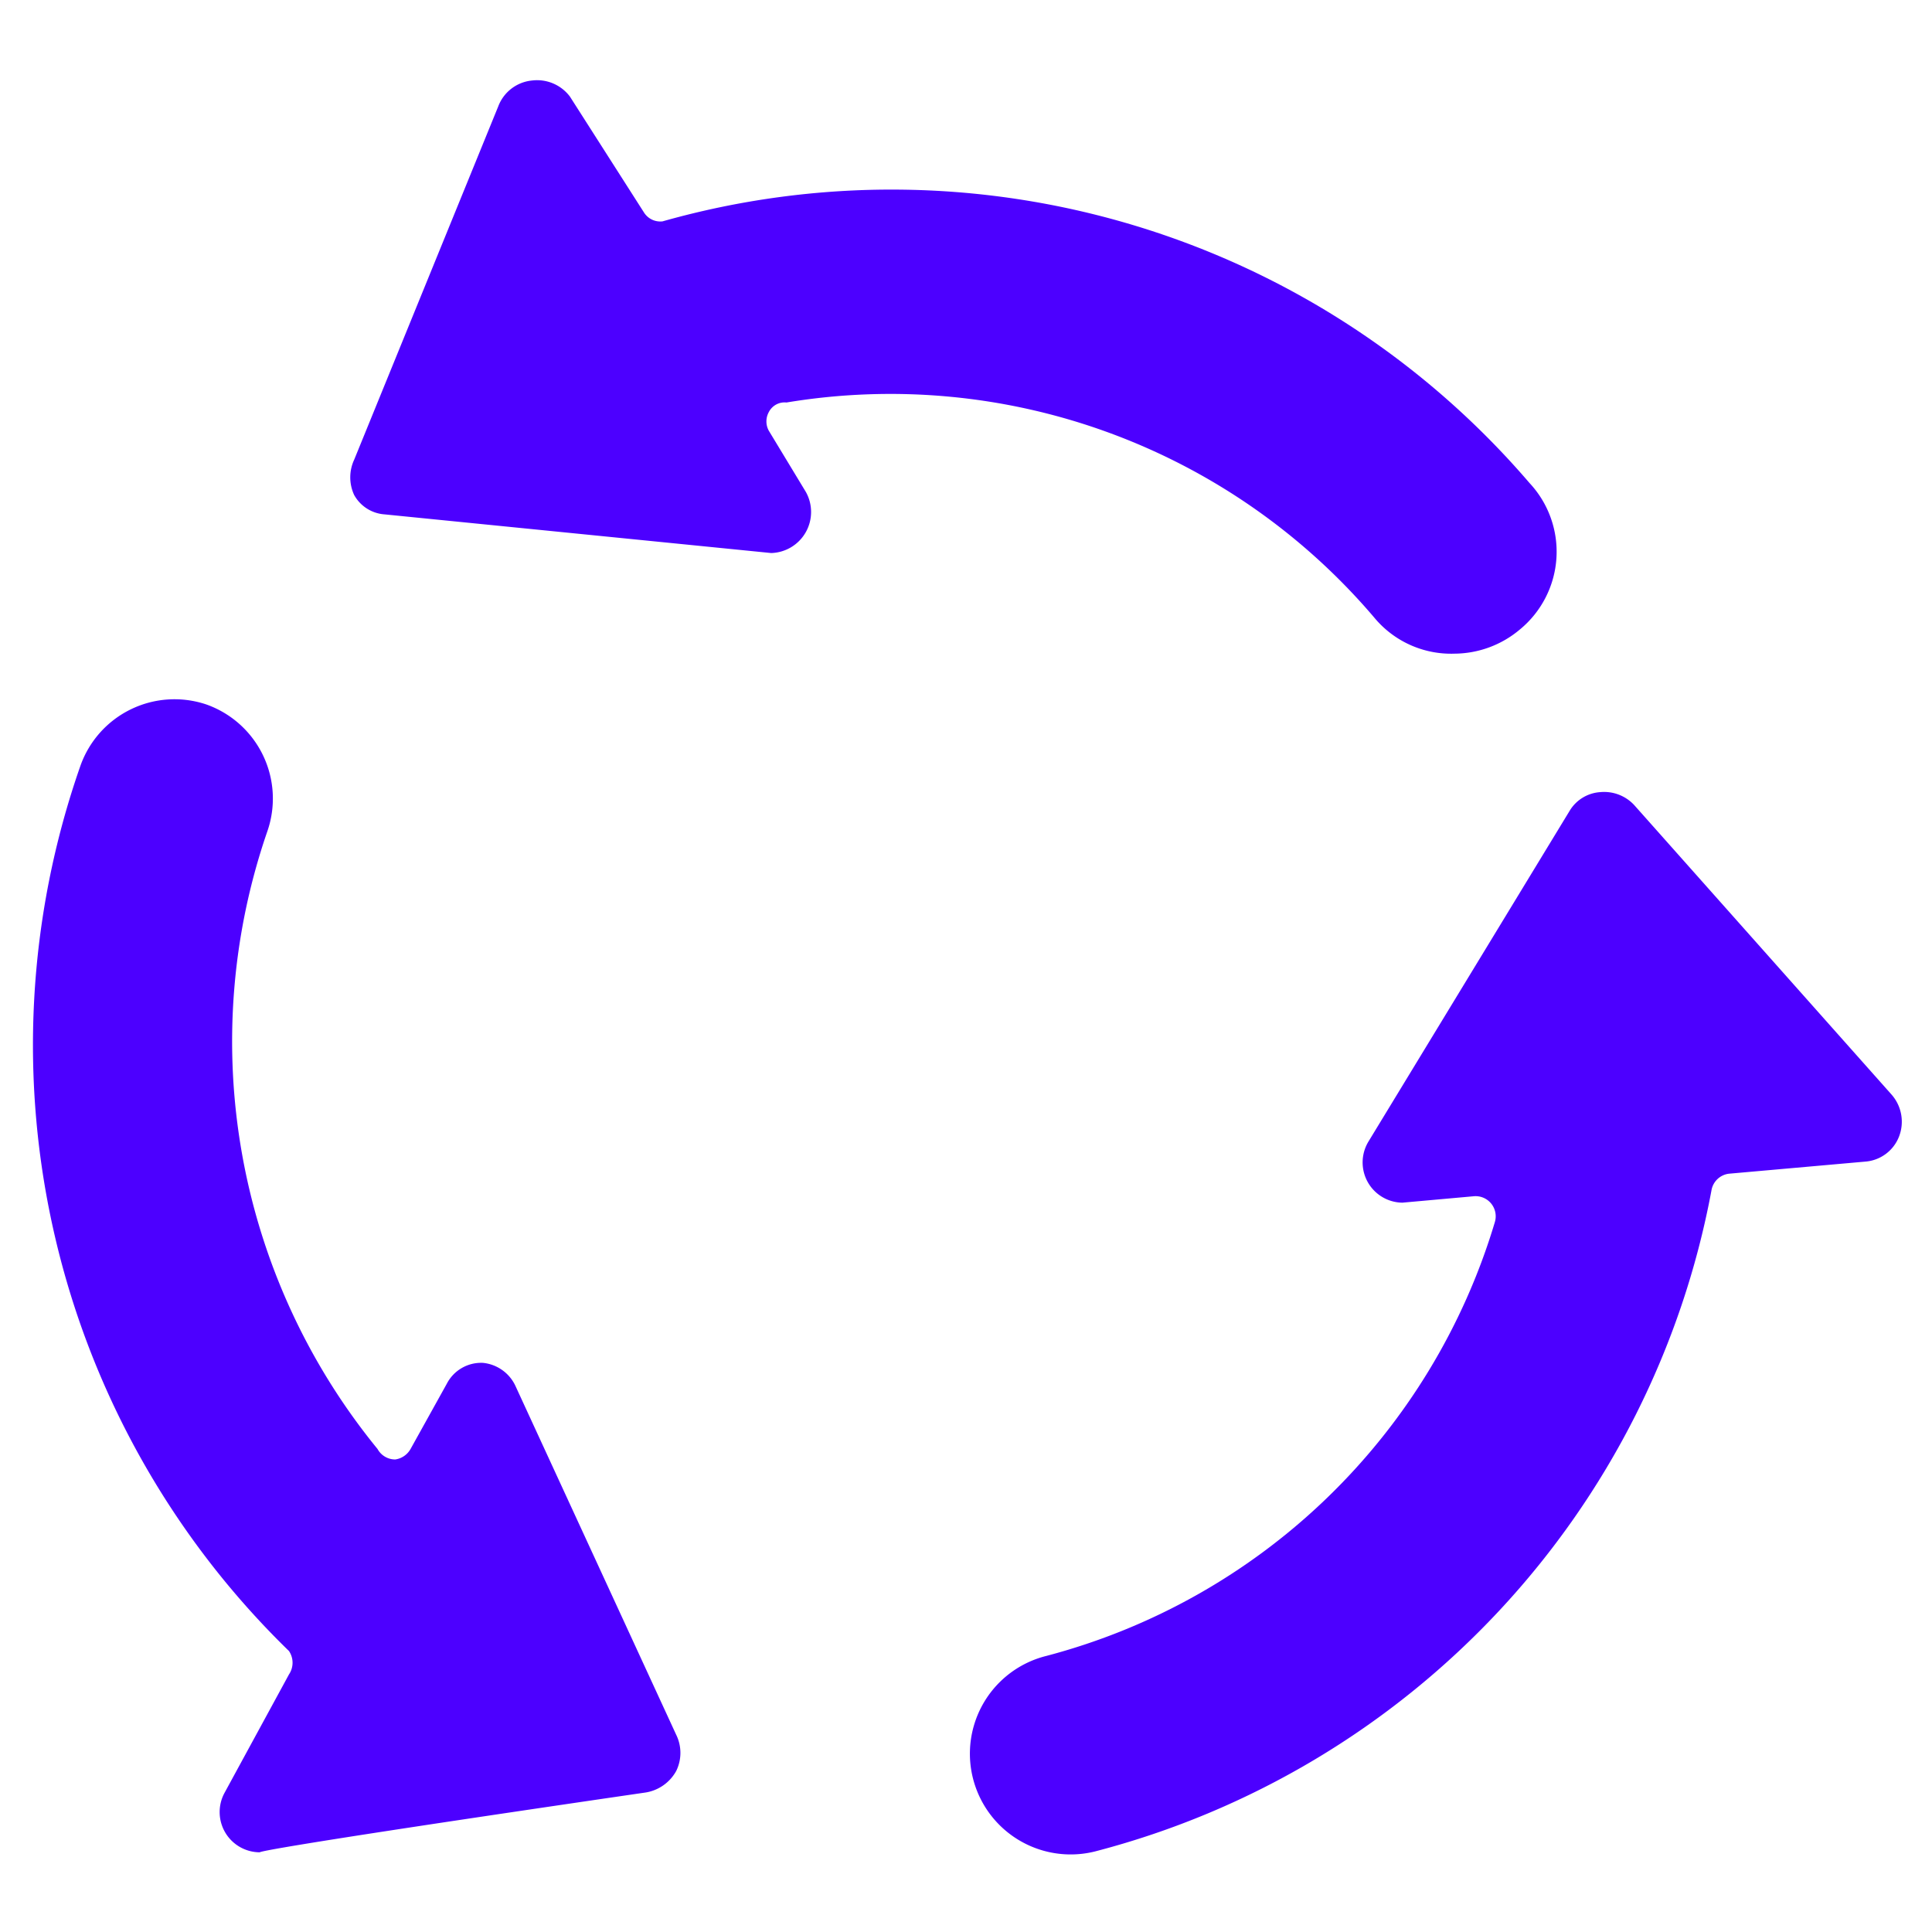
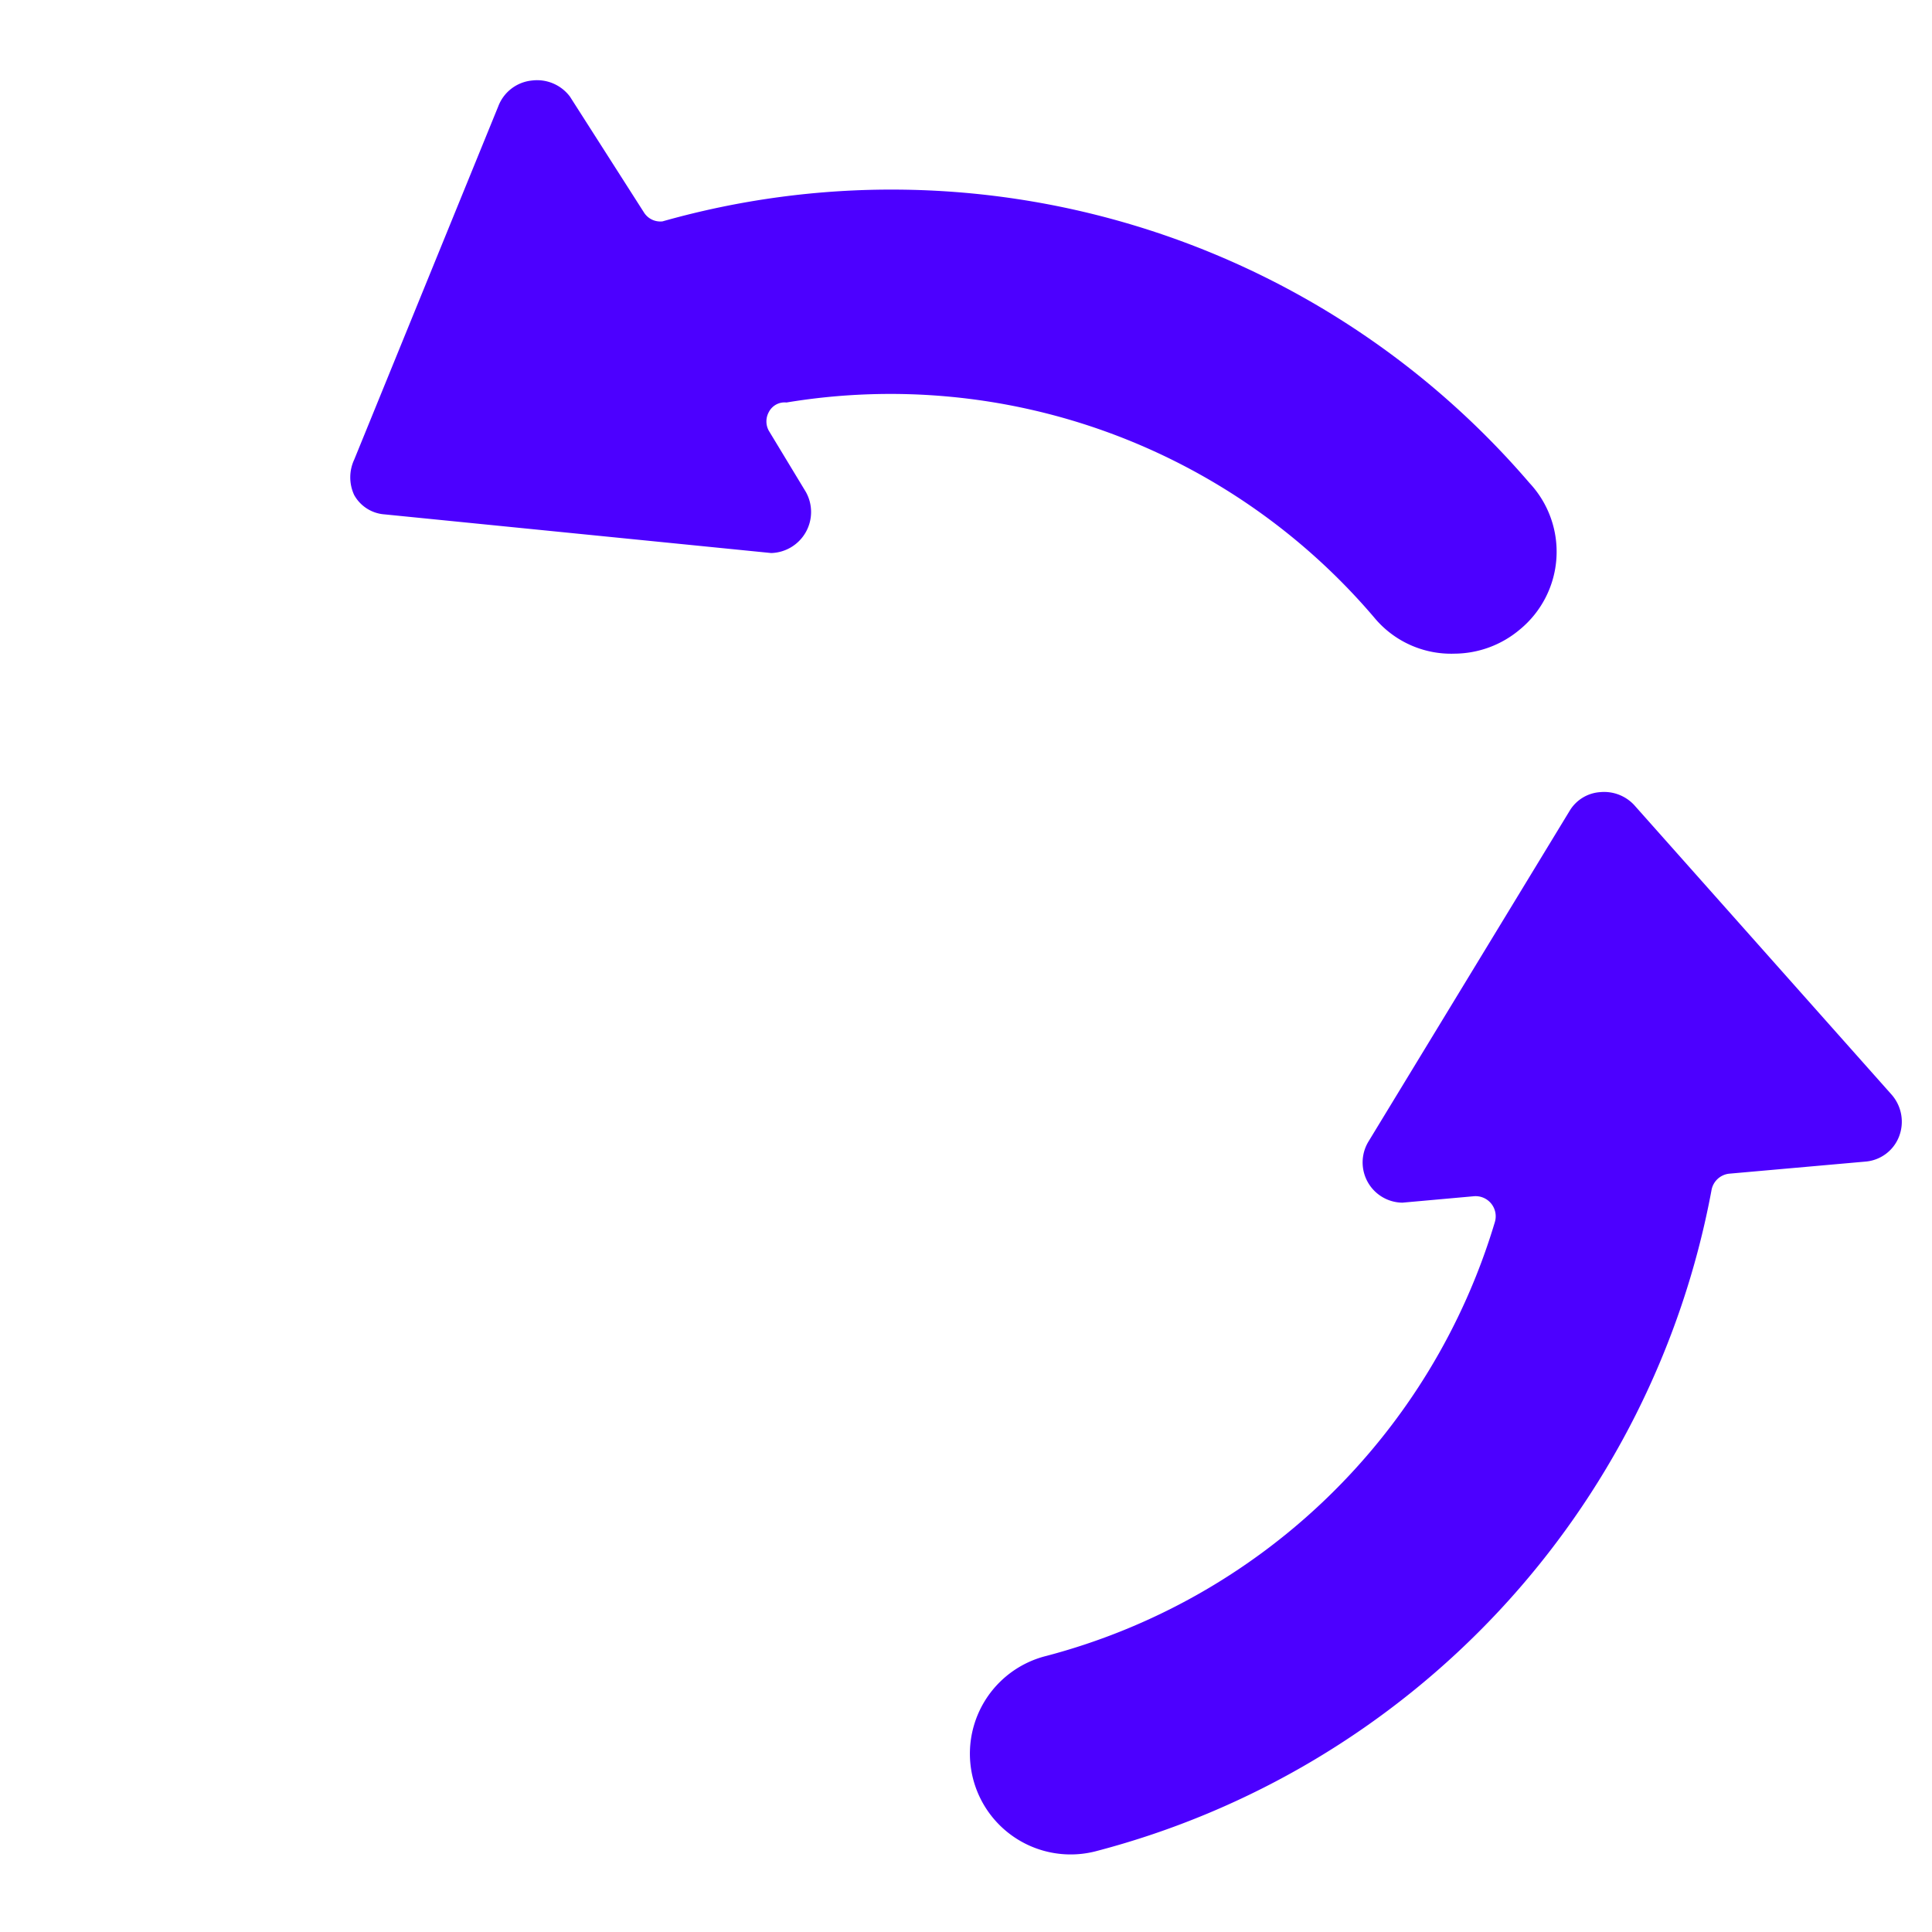
<svg xmlns="http://www.w3.org/2000/svg" viewBox="0 0 24 24" id="Synchronize-Arrows-Three--Streamline-Ultimate.svg" height="24" width="24">
  <desc>Synchronize Arrows Three Streamline Icon: https://streamlinehq.com</desc>
  <g id="Synchronize-Arrows-Three--Streamline-Ultimate.svg">
    <path d="M13 20.57a1.25 1.25 0 0 0 0.6 2.43 10.47 10.47 0 0 0 7.66 -8.21 0.25 0.25 0 0 1 0.22 -0.21l1.69 -0.15a0.49 0.49 0 0 0 0.42 -0.31 0.51 0.51 0 0 0 -0.09 -0.52L20.3 10a0.51 0.51 0 0 0 -0.42 -0.16 0.48 0.48 0 0 0 -0.38 0.23L17 14.18a0.5 0.5 0 0 0 0.42 0.76l0.89 -0.08a0.25 0.25 0 0 1 0.26 0.32A7.92 7.92 0 0 1 13 20.57Z" fill="#4c00ff" stroke-width="1" />
    <path d="M8.23 2.75A0.24 0.24 0 0 1 8 2.64L7.08 1.2a0.51 0.51 0 0 0 -0.47 -0.2 0.5 0.5 0 0 0 -0.42 0.32L4.4 5.71a0.52 0.52 0 0 0 0 0.44 0.47 0.47 0 0 0 0.38 0.24l4.8 0.48a0.51 0.51 0 0 0 0.43 -0.76l-0.46 -0.76a0.24 0.24 0 0 1 0 -0.23 0.22 0.22 0 0 1 0.22 -0.12 7.89 7.89 0 0 1 7.3 2.67 1.24 1.24 0 0 0 1 0.45 1.27 1.27 0 0 0 0.81 -0.3A1.25 1.25 0 0 0 19 6 10.44 10.44 0 0 0 8.23 2.75Z" fill="#4c00ff" stroke-width="1" />
-     <path d="M2.56 8.75A1.24 1.24 0 0 0 1 9.51a10.5 10.5 0 0 0 2.59 11 0.26 0.26 0 0 1 0 0.29l-0.8 1.47a0.5 0.5 0 0 0 0.44 0.74S3 23 8 22.27a0.53 0.53 0 0 0 0.4 -0.27 0.51 0.51 0 0 0 0 -0.45l-2 -4.34a0.5 0.5 0 0 0 -0.4 -0.28 0.48 0.48 0 0 0 -0.45 0.26L5.1 18a0.26 0.26 0 0 1 -0.19 0.13 0.25 0.25 0 0 1 -0.22 -0.13 8 8 0 0 1 -1.37 -7.67 1.24 1.24 0 0 0 -0.76 -1.58Z" fill="#4c00ff" stroke-width="1" />
  </g>
</svg>